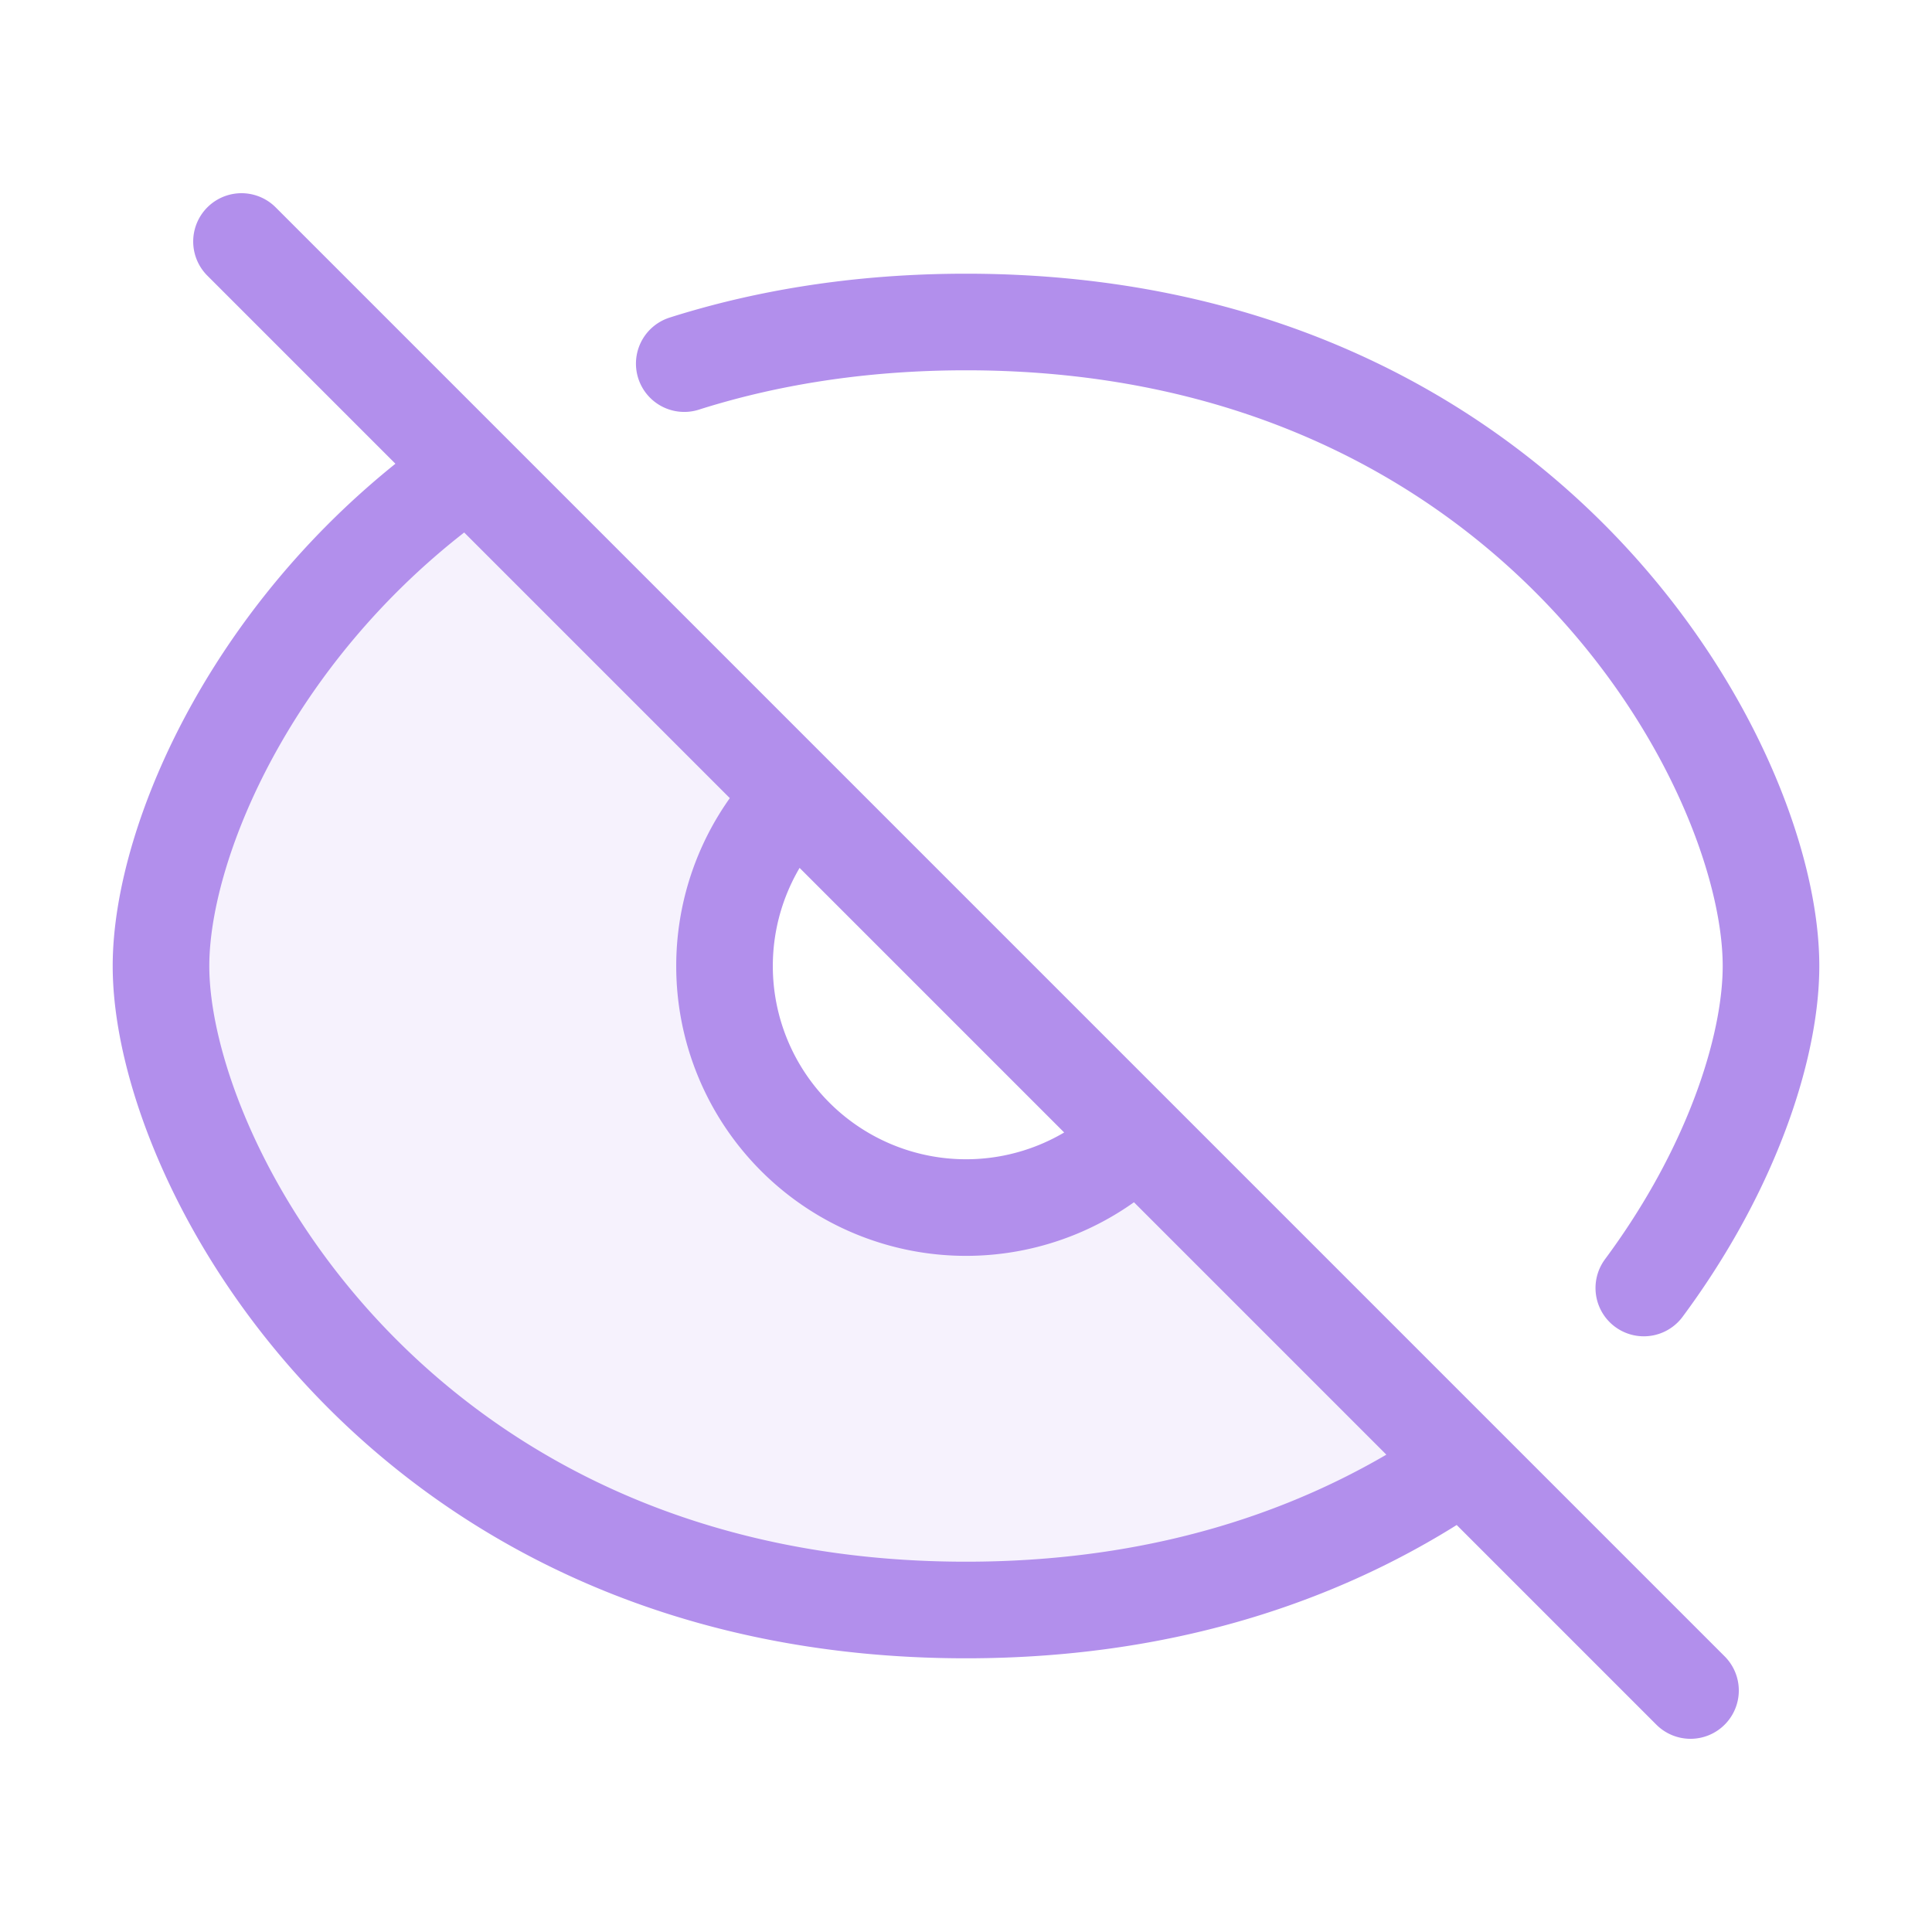
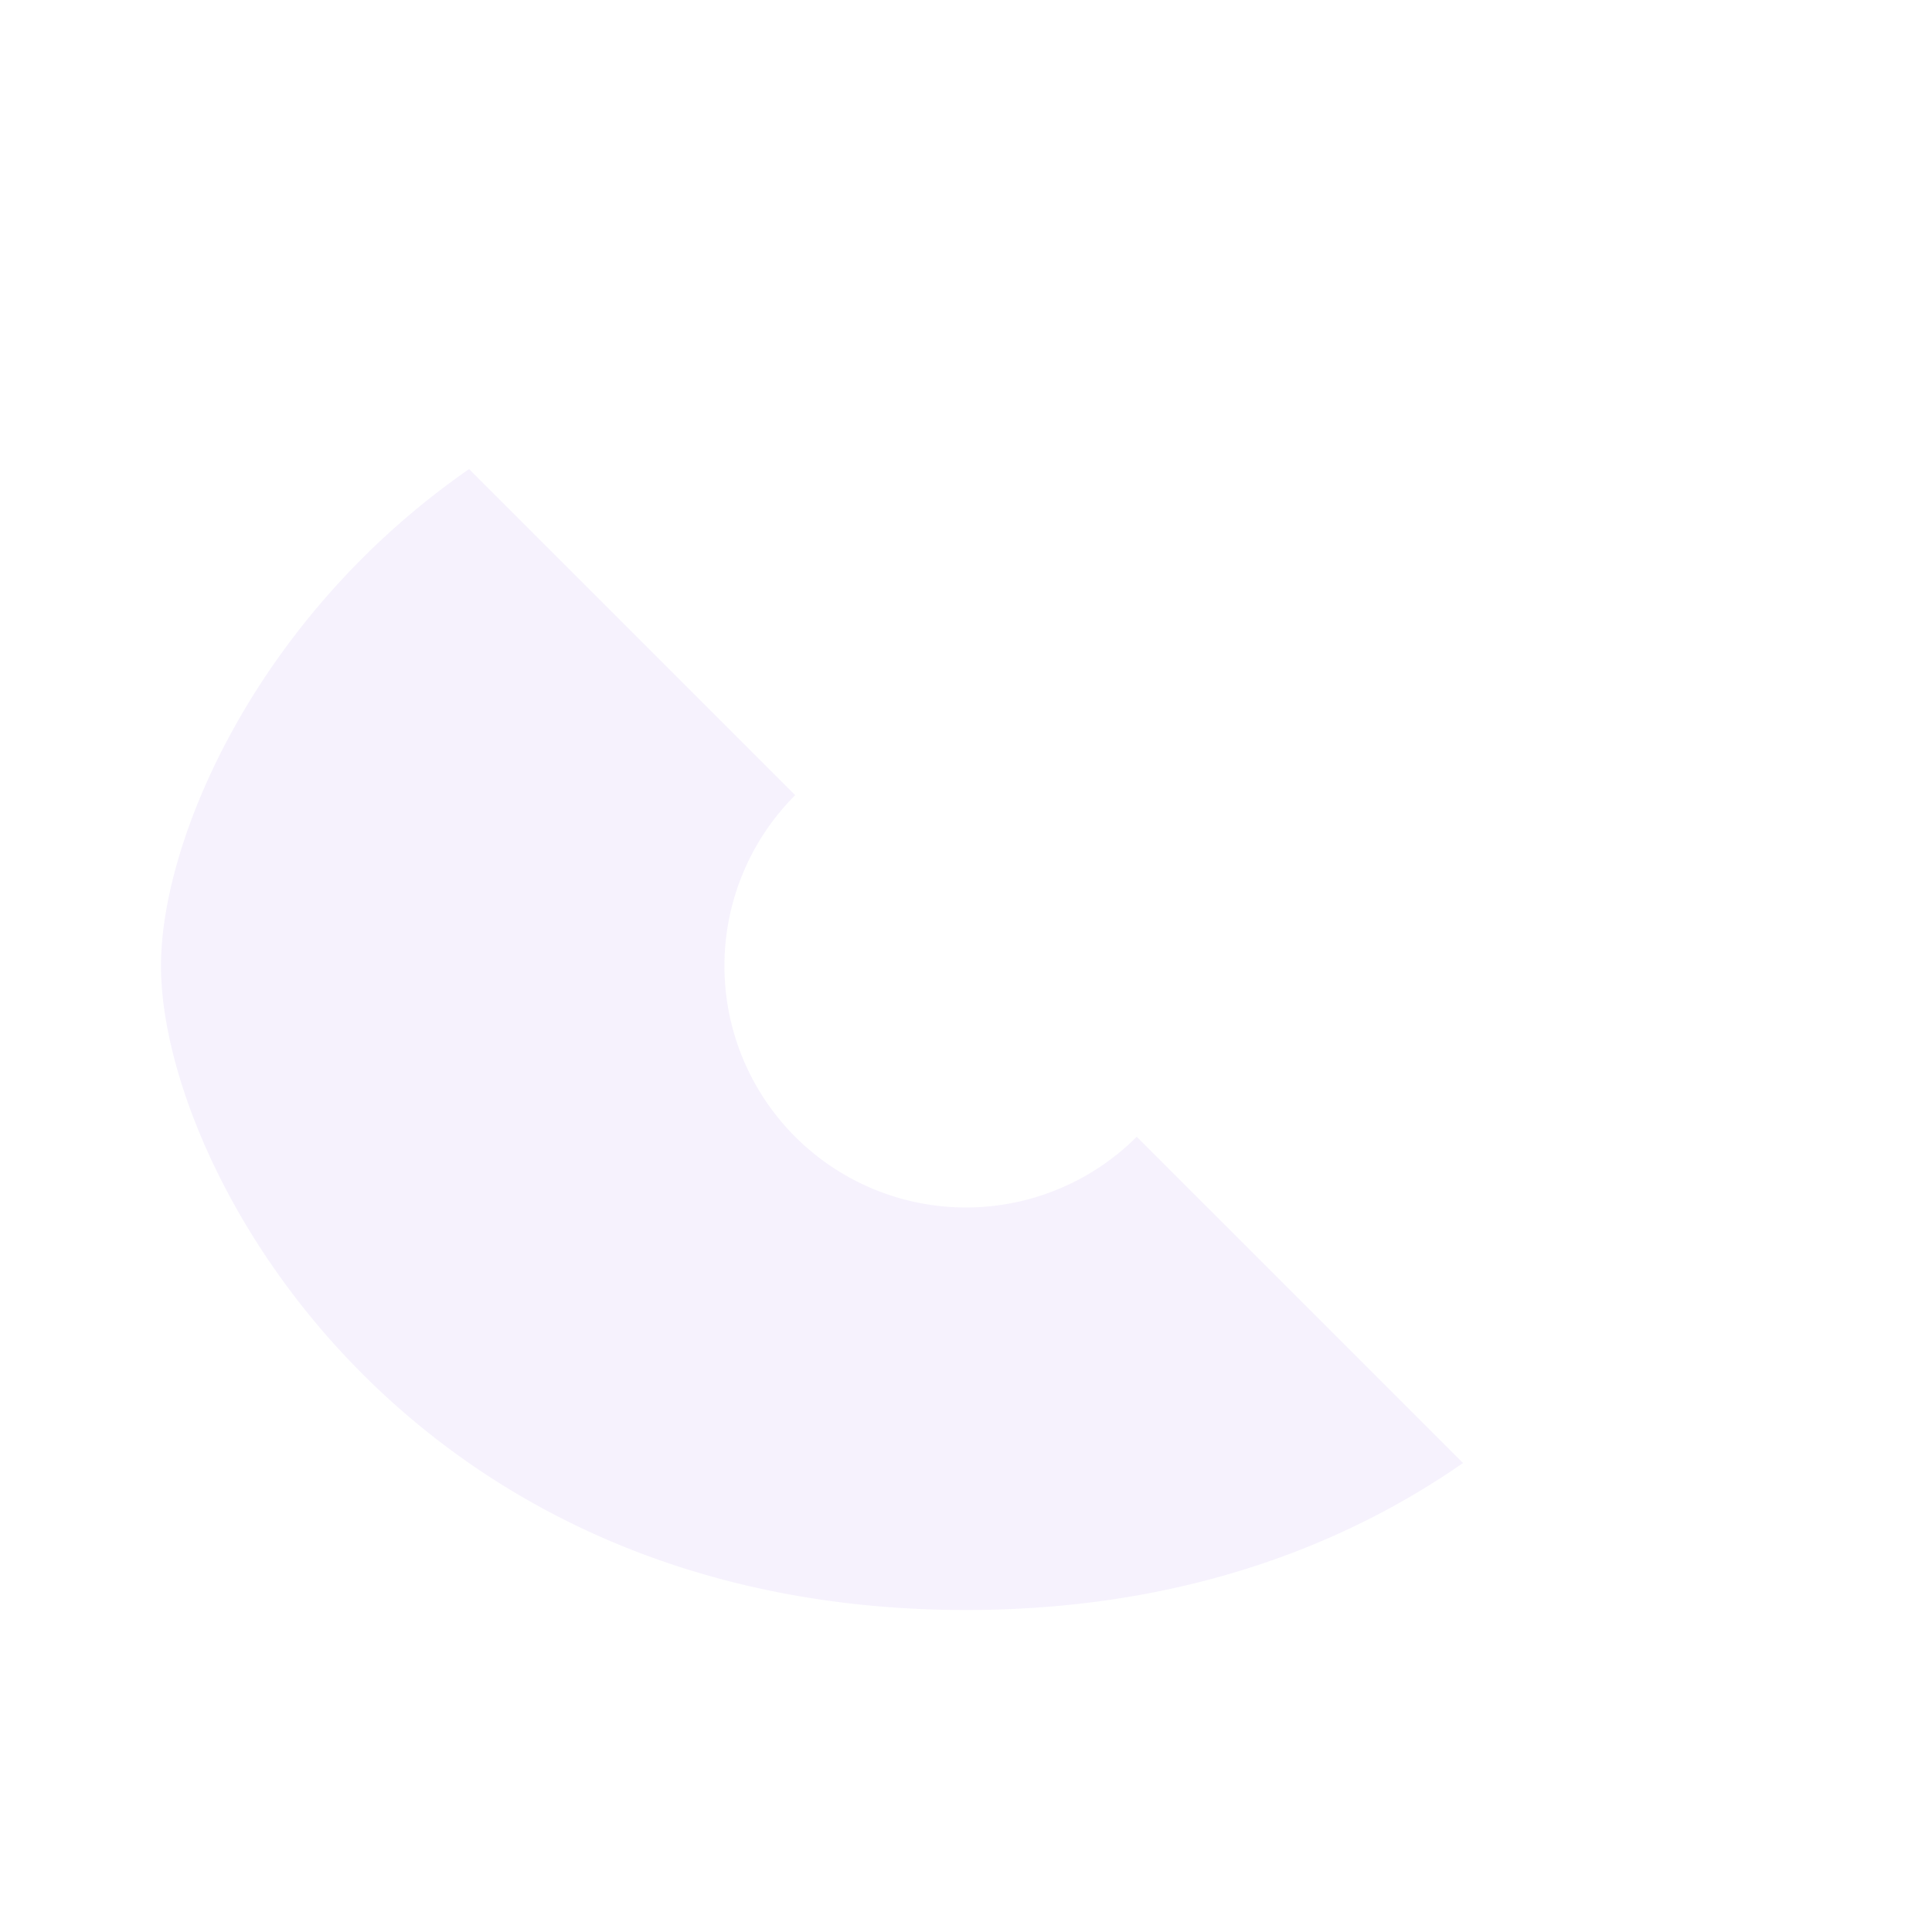
<svg xmlns="http://www.w3.org/2000/svg" width="24" height="24" fill="none">
  <path opacity=".12" d="M2 12c0 2.5 3 8 10 8 2.588 0 4.63-.752 6.174-1.826l-4.053-4.053a3 3 0 1 1-4.243-4.243L5.827 5.827C3.192 7.656 2 10.424 2 12z" fill="#B28FEC" />
-   <path d="m3 3 2.826 2.826M21 21l-2.826-2.826m0 0C16.63 19.248 14.588 20 12 20c-7 0-10-5.5-10-8 0-1.576 1.192-4.343 3.826-6.174m12.348 12.348-4.053-4.053M5.826 5.826l4.053 4.053m0 0a3 3 0 1 0 4.243 4.243M9.878 9.878l4.242 4.242M20.42 16c.123-.166.239-.333.347-.5C21.605 14.21 22 12.907 22 12c0-2.5-3-8-10-8-1.097 0-2.096.135-3 .372-.17.045-.337.093-.5.145" stroke="#B28FEC" stroke-width="1.2" stroke-linecap="round" />
</svg>